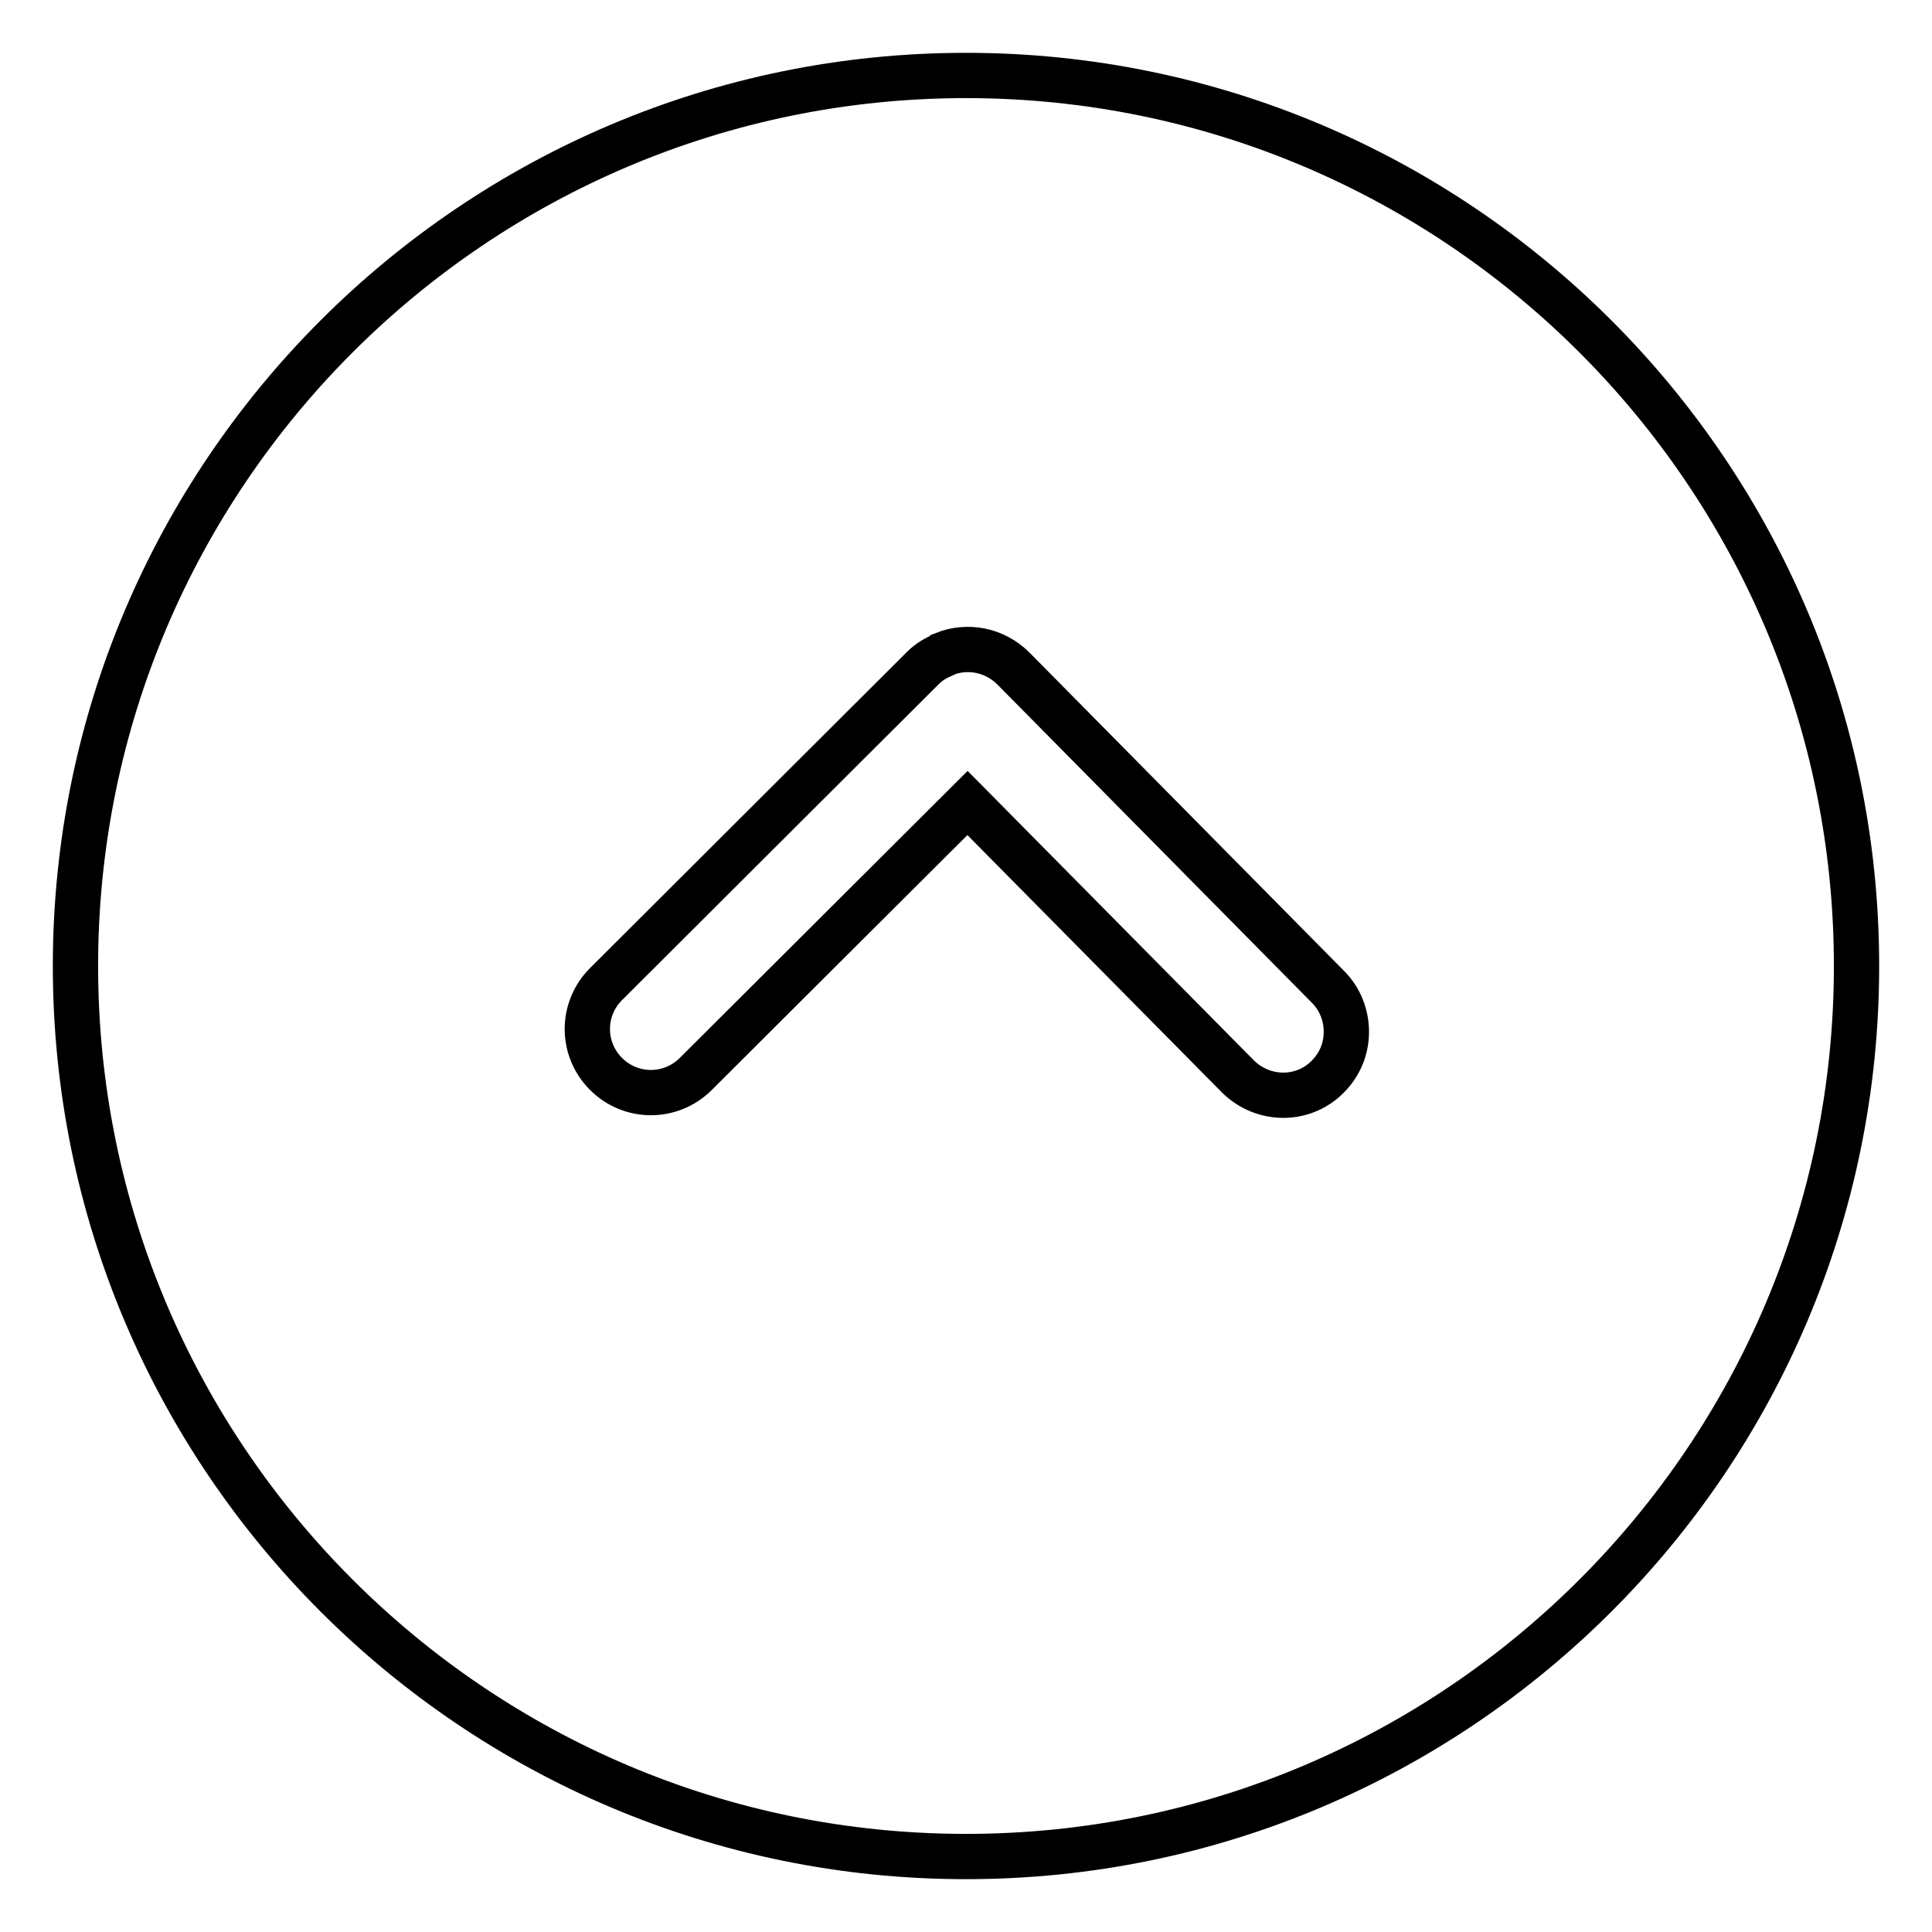
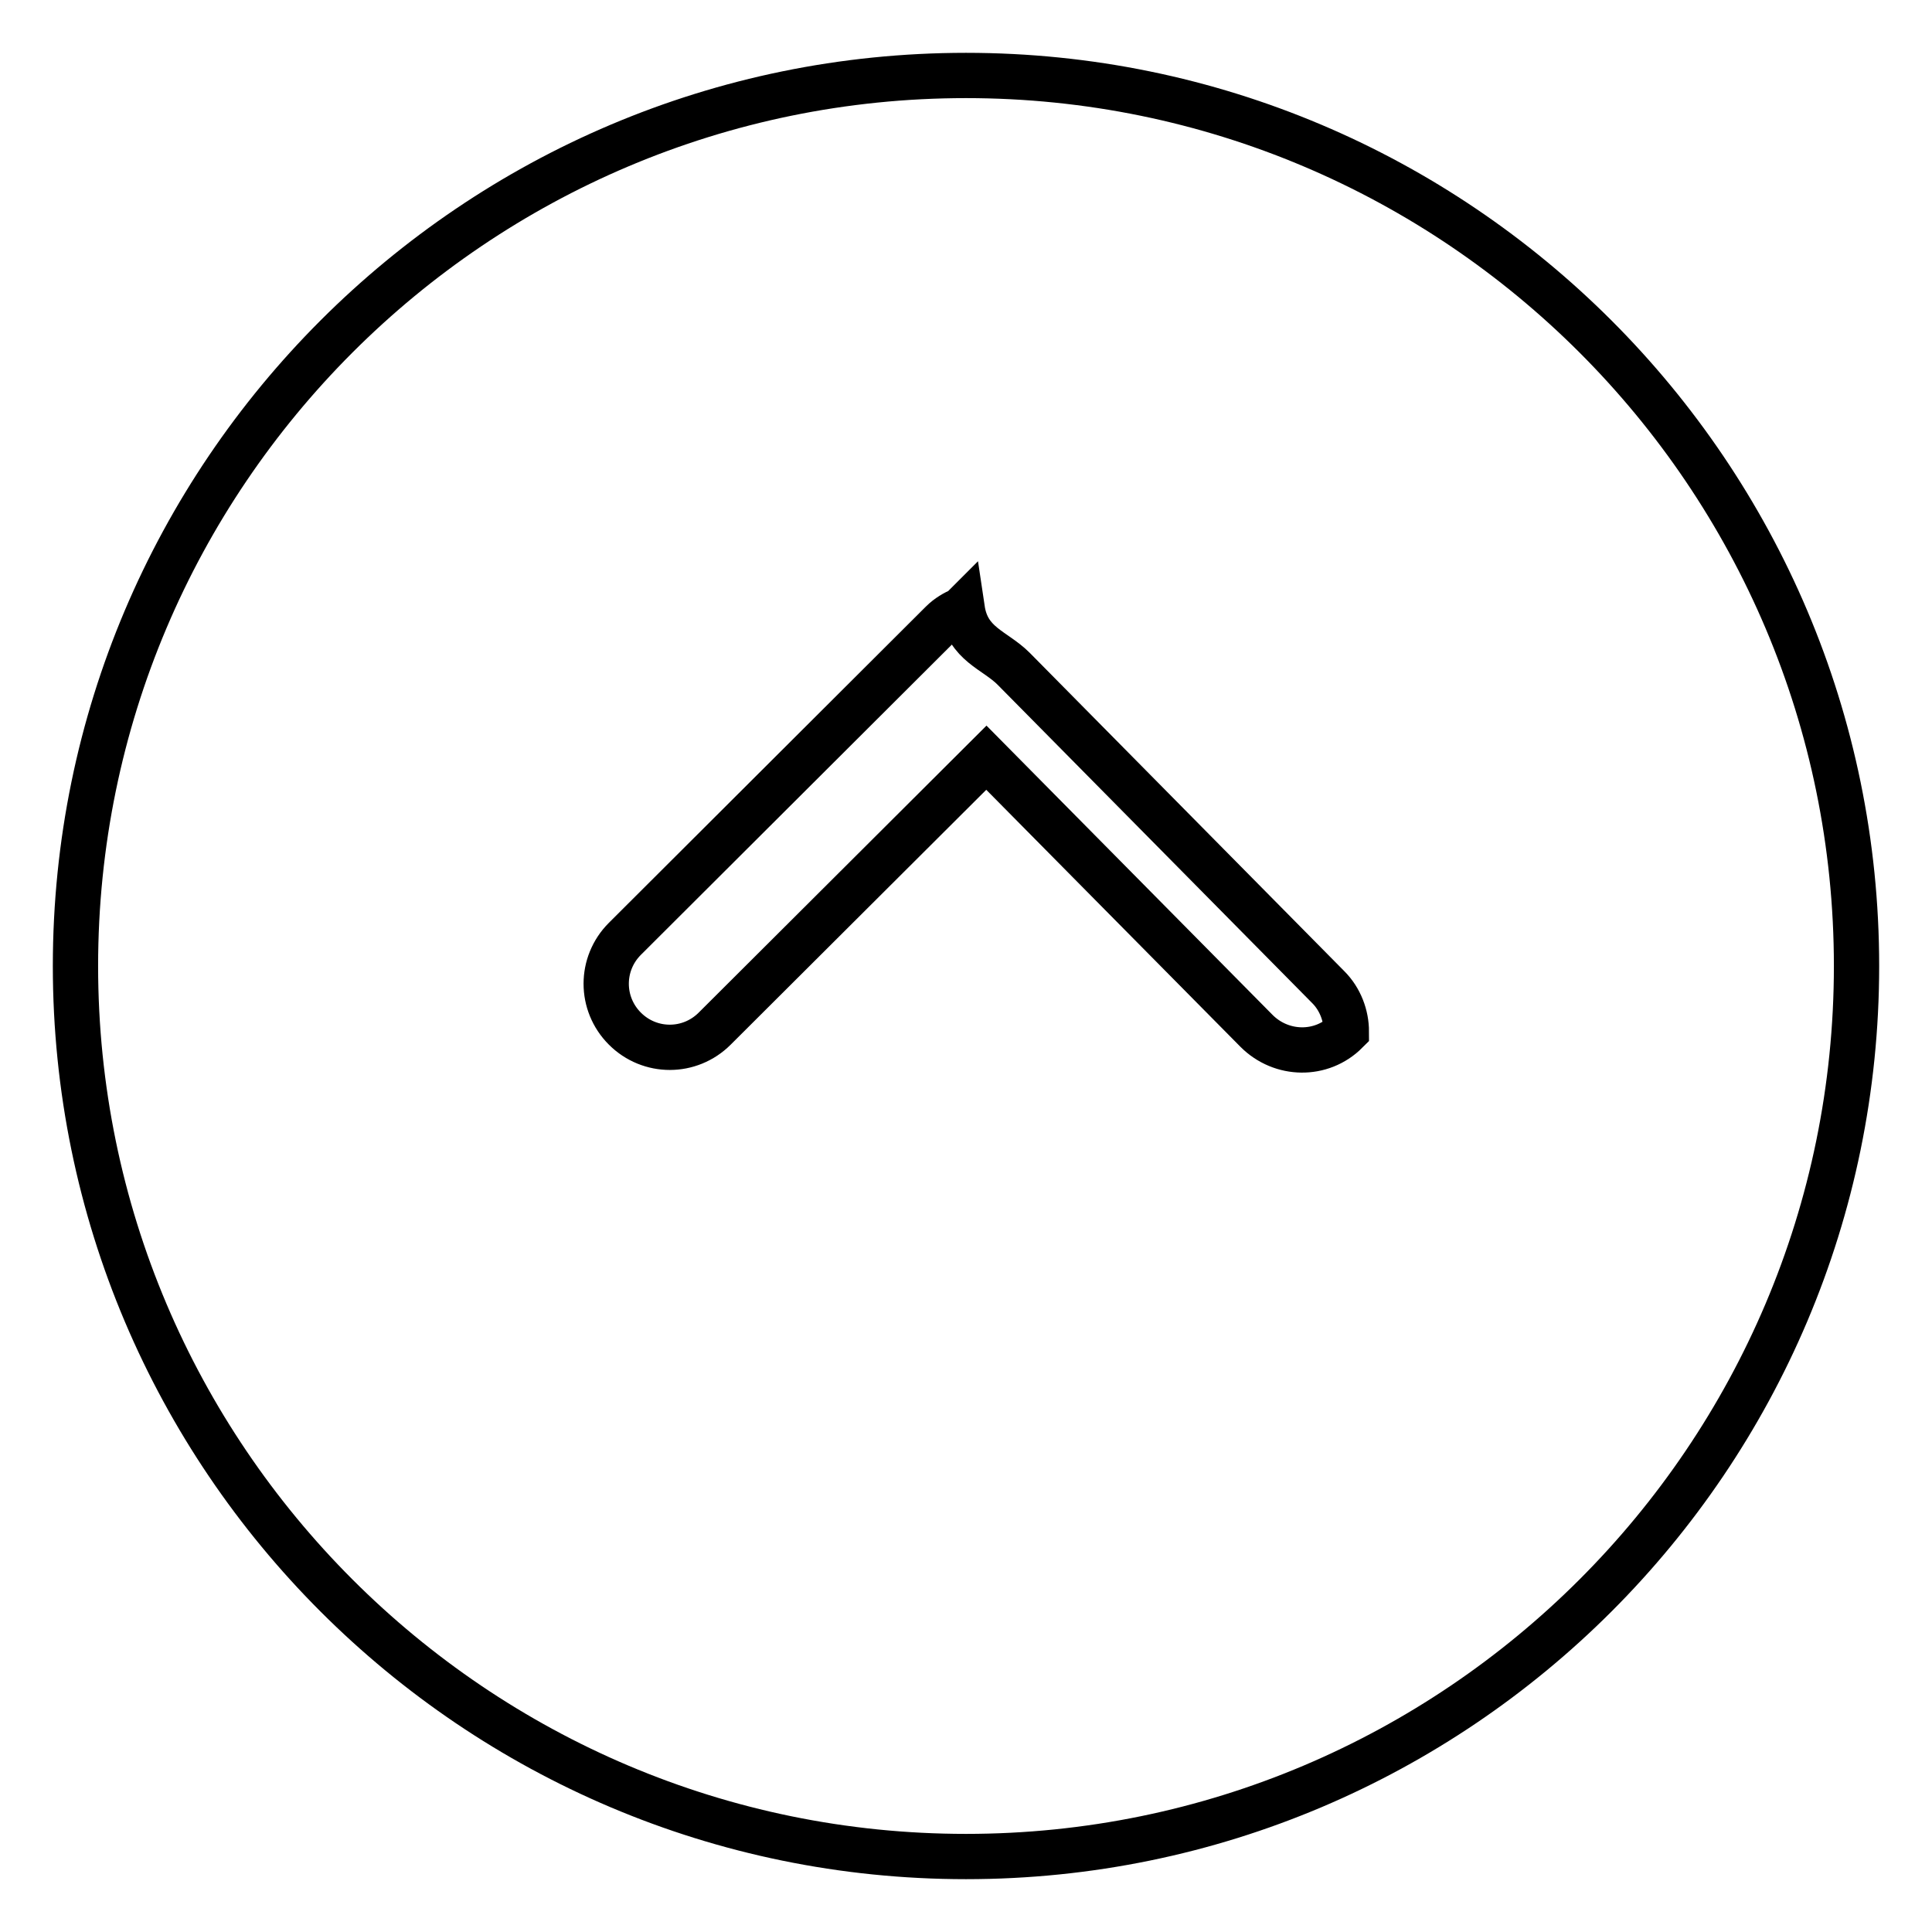
<svg xmlns="http://www.w3.org/2000/svg" version="1.1" x="0px" y="0px" viewBox="0 0 256 256" enable-background="new 0 0 256 256" xml:space="preserve">
  <g>
-     <path stroke-width="6" fill-opacity="0" stroke="#000000" d="M10,128c0,65.1,52.9,118,118,118s118-52.9,118-118S193.1,10,128,10S10,62.9,10,128z M134.3,88.6l41.7,42.2 c1.6,1.6,2.4,3.8,2.4,5.9c0,2.2-0.8,4.3-2.5,6c-3.3,3.3-8.6,3.2-11.9-0.1l-35.8-36.2l-36,35.9c-3.3,3.3-8.6,3.3-11.9,0 c-3.3-3.3-3.3-8.6,0-11.9l42-41.9c0,0,0,0,0,0c0,0,0,0,0,0c0.8-0.8,1.7-1.3,2.6-1.7c0,0,0.1-0.1,0.1-0.1 C128.2,85.4,131.8,86.1,134.3,88.6z" />
+     <path stroke-width="6" fill-opacity="0" stroke="#000000" d="M10,128c0,65.1,52.9,118,118,118s118-52.9,118-118S193.1,10,128,10S10,62.9,10,128z M134.3,88.6l41.7,42.2 c1.6,1.6,2.4,3.8,2.4,5.9c-3.3,3.3-8.6,3.2-11.9-0.1l-35.8-36.2l-36,35.9c-3.3,3.3-8.6,3.3-11.9,0 c-3.3-3.3-3.3-8.6,0-11.9l42-41.9c0,0,0,0,0,0c0,0,0,0,0,0c0.8-0.8,1.7-1.3,2.6-1.7c0,0,0.1-0.1,0.1-0.1 C128.2,85.4,131.8,86.1,134.3,88.6z" />
  </g>
</svg>